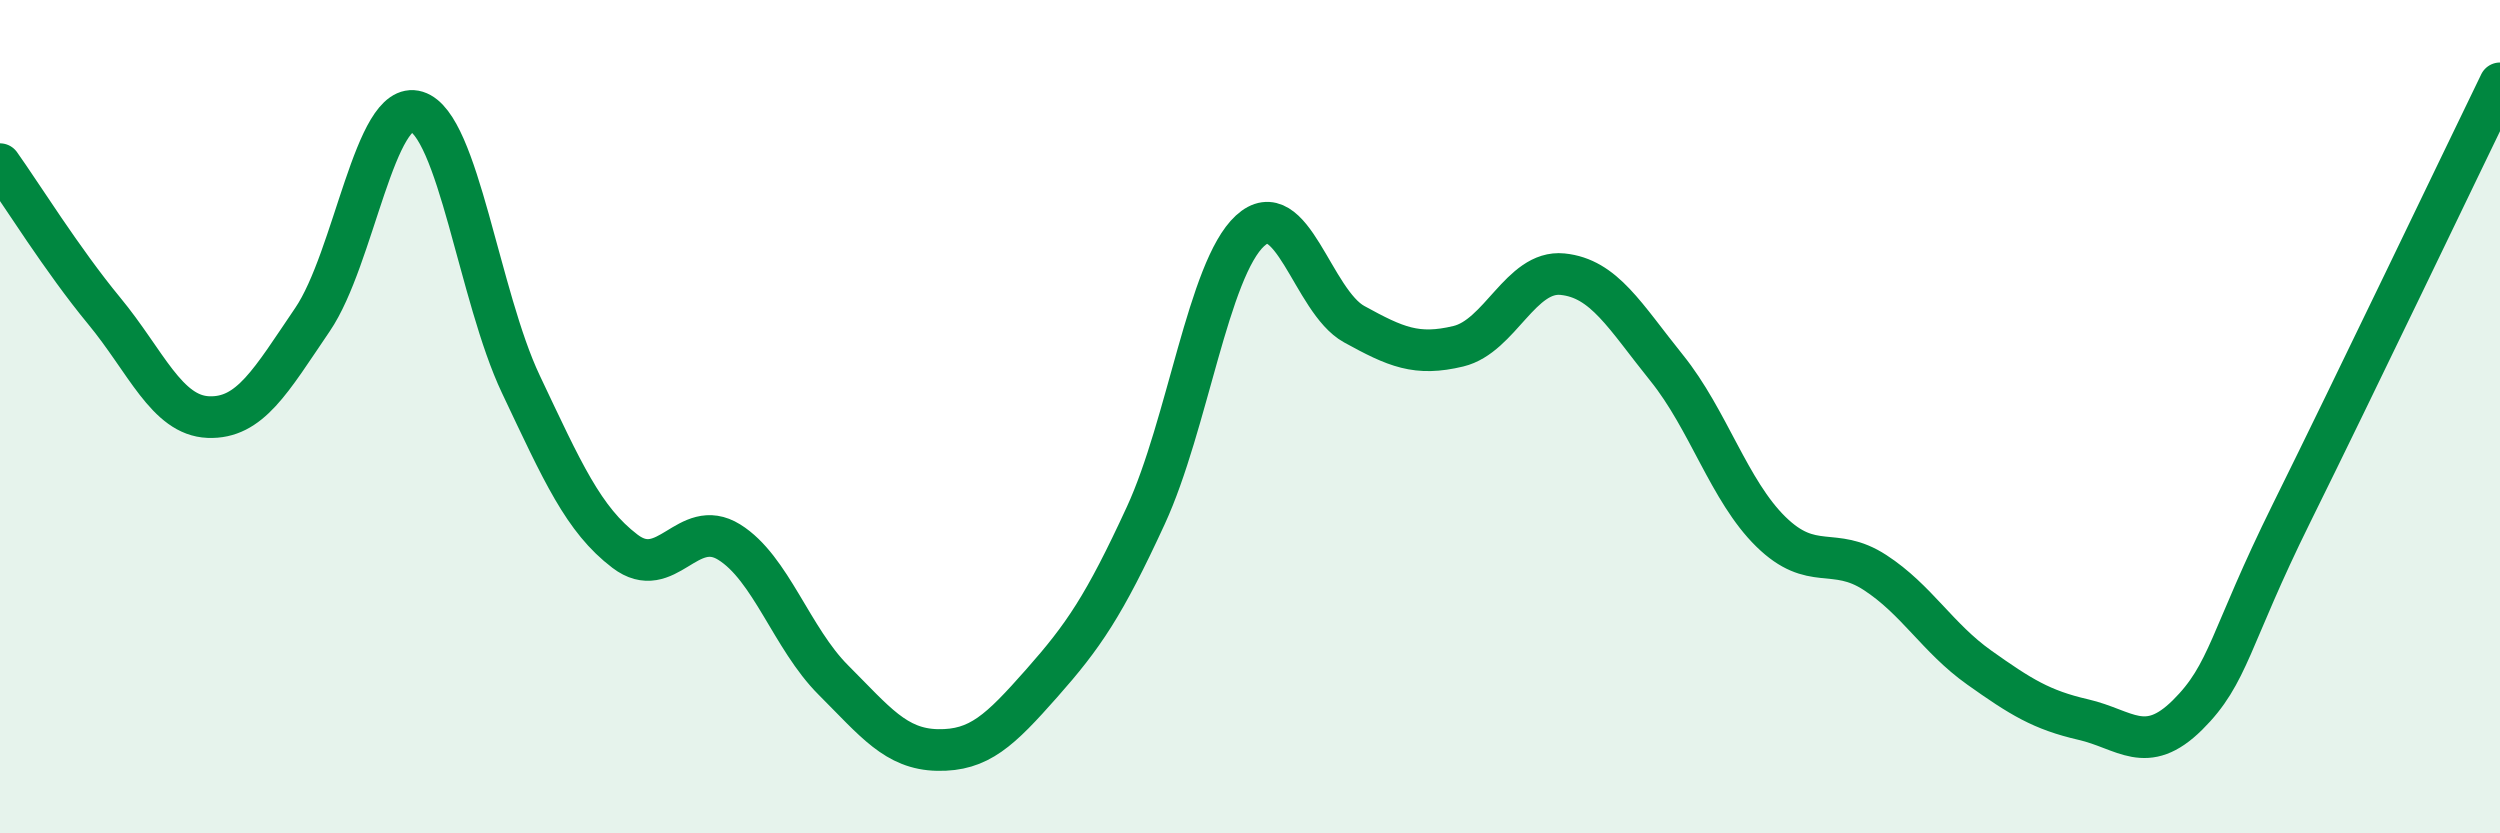
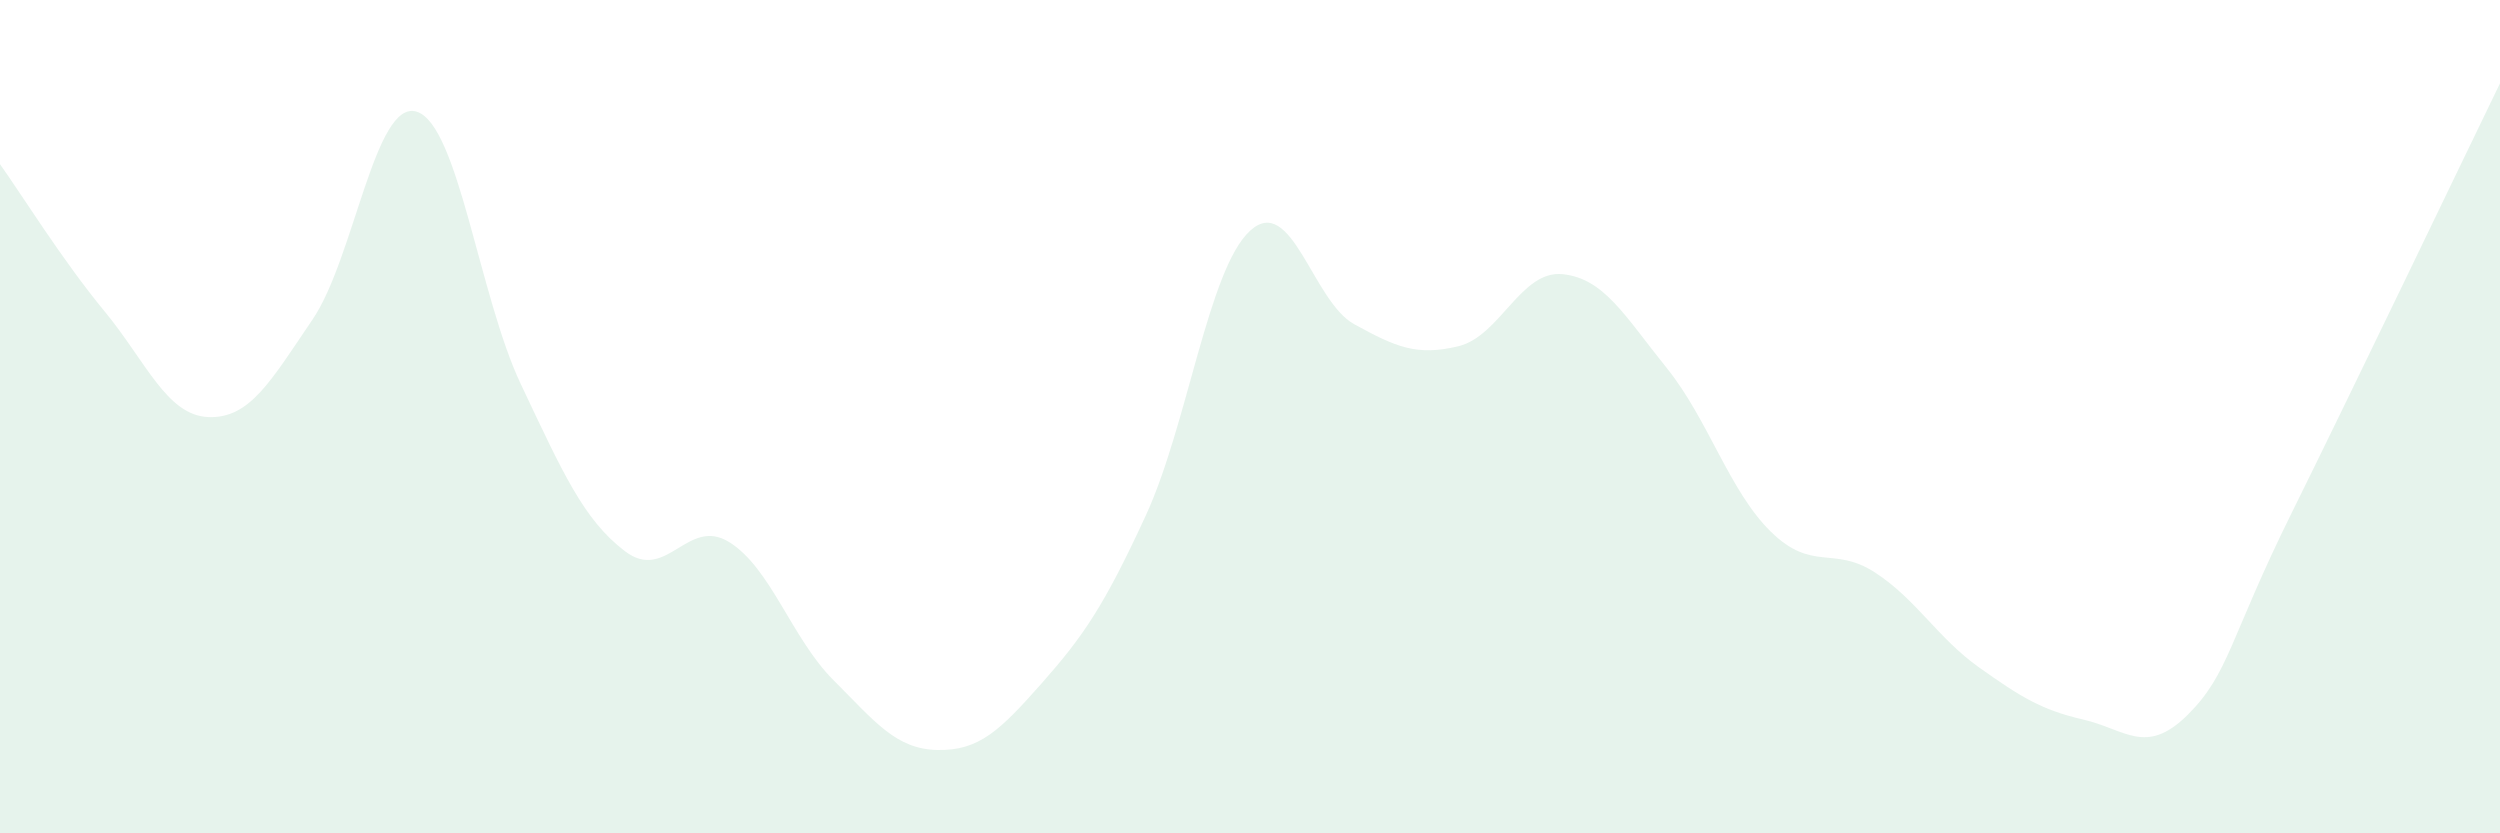
<svg xmlns="http://www.w3.org/2000/svg" width="60" height="20" viewBox="0 0 60 20">
  <path d="M 0,3.94 C 0.5,4.64 1.5,6.25 2.5,7.46 C 3.5,8.67 4,9.97 5,10.01 C 6,10.05 6.5,9.14 7.5,7.67 C 8.5,6.2 9,2.37 10,2.68 C 11,2.99 11.5,7.11 12.5,9.22 C 13.5,11.33 14,12.47 15,13.23 C 16,13.99 16.5,12.39 17.5,13.01 C 18.5,13.63 19,15.32 20,16.32 C 21,17.32 21.5,17.98 22.5,18 C 23.5,18.02 24,17.53 25,16.4 C 26,15.27 26.5,14.54 27.5,12.37 C 28.5,10.2 29,6.46 30,5.54 C 31,4.62 31.5,7.23 32.5,7.78 C 33.5,8.33 34,8.55 35,8.31 C 36,8.07 36.5,6.48 37.5,6.58 C 38.5,6.68 39,7.59 40,8.83 C 41,10.07 41.5,11.78 42.5,12.76 C 43.5,13.74 44,13.09 45,13.74 C 46,14.39 46.5,15.31 47.5,16.02 C 48.5,16.73 49,17.04 50,17.27 C 51,17.5 51.5,18.15 52.5,17.16 C 53.5,16.17 53.5,15.34 55,12.31 C 56.5,9.28 59,4.06 60,2L60 20L0 20Z" fill="#008740" opacity="0.1" stroke-linecap="round" stroke-linejoin="round" />
-   <path d="M 0,3.94 C 0.5,4.64 1.5,6.25 2.5,7.46 C 3.5,8.67 4,9.97 5,10.01 C 6,10.05 6.5,9.14 7.5,7.67 C 8.5,6.2 9,2.37 10,2.68 C 11,2.99 11.5,7.11 12.5,9.22 C 13.5,11.33 14,12.47 15,13.23 C 16,13.99 16.5,12.39 17.5,13.01 C 18.5,13.63 19,15.32 20,16.32 C 21,17.32 21.5,17.98 22.5,18 C 23.5,18.02 24,17.53 25,16.4 C 26,15.27 26.5,14.54 27.5,12.37 C 28.5,10.2 29,6.46 30,5.54 C 31,4.62 31.5,7.23 32.5,7.78 C 33.5,8.33 34,8.55 35,8.31 C 36,8.07 36.5,6.48 37.5,6.58 C 38.5,6.68 39,7.59 40,8.83 C 41,10.07 41.5,11.78 42.5,12.76 C 43.5,13.74 44,13.09 45,13.74 C 46,14.39 46.5,15.31 47.5,16.02 C 48.5,16.73 49,17.04 50,17.27 C 51,17.5 51.5,18.15 52.5,17.16 C 53.5,16.17 53.5,15.34 55,12.31 C 56.5,9.28 59,4.06 60,2" stroke="#008740" stroke-width="1" fill="none" stroke-linecap="round" stroke-linejoin="round" />
</svg>